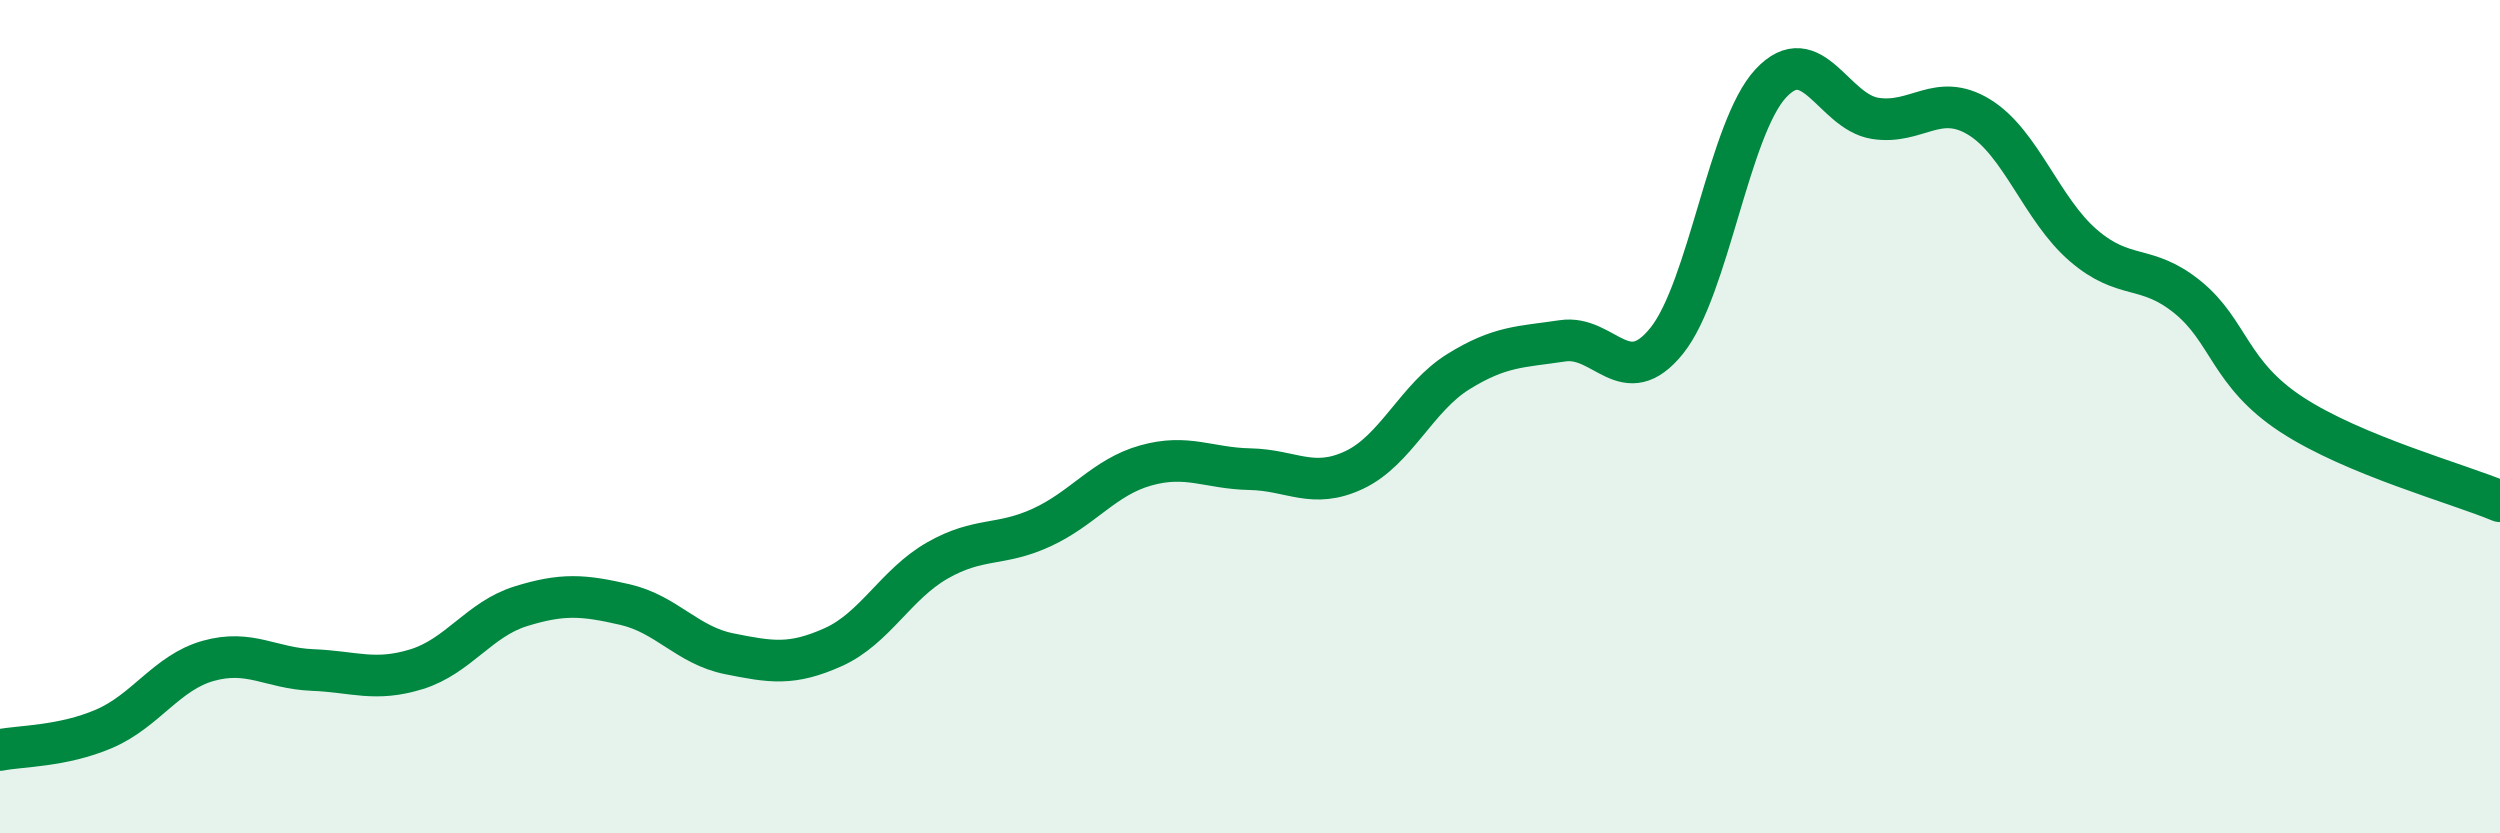
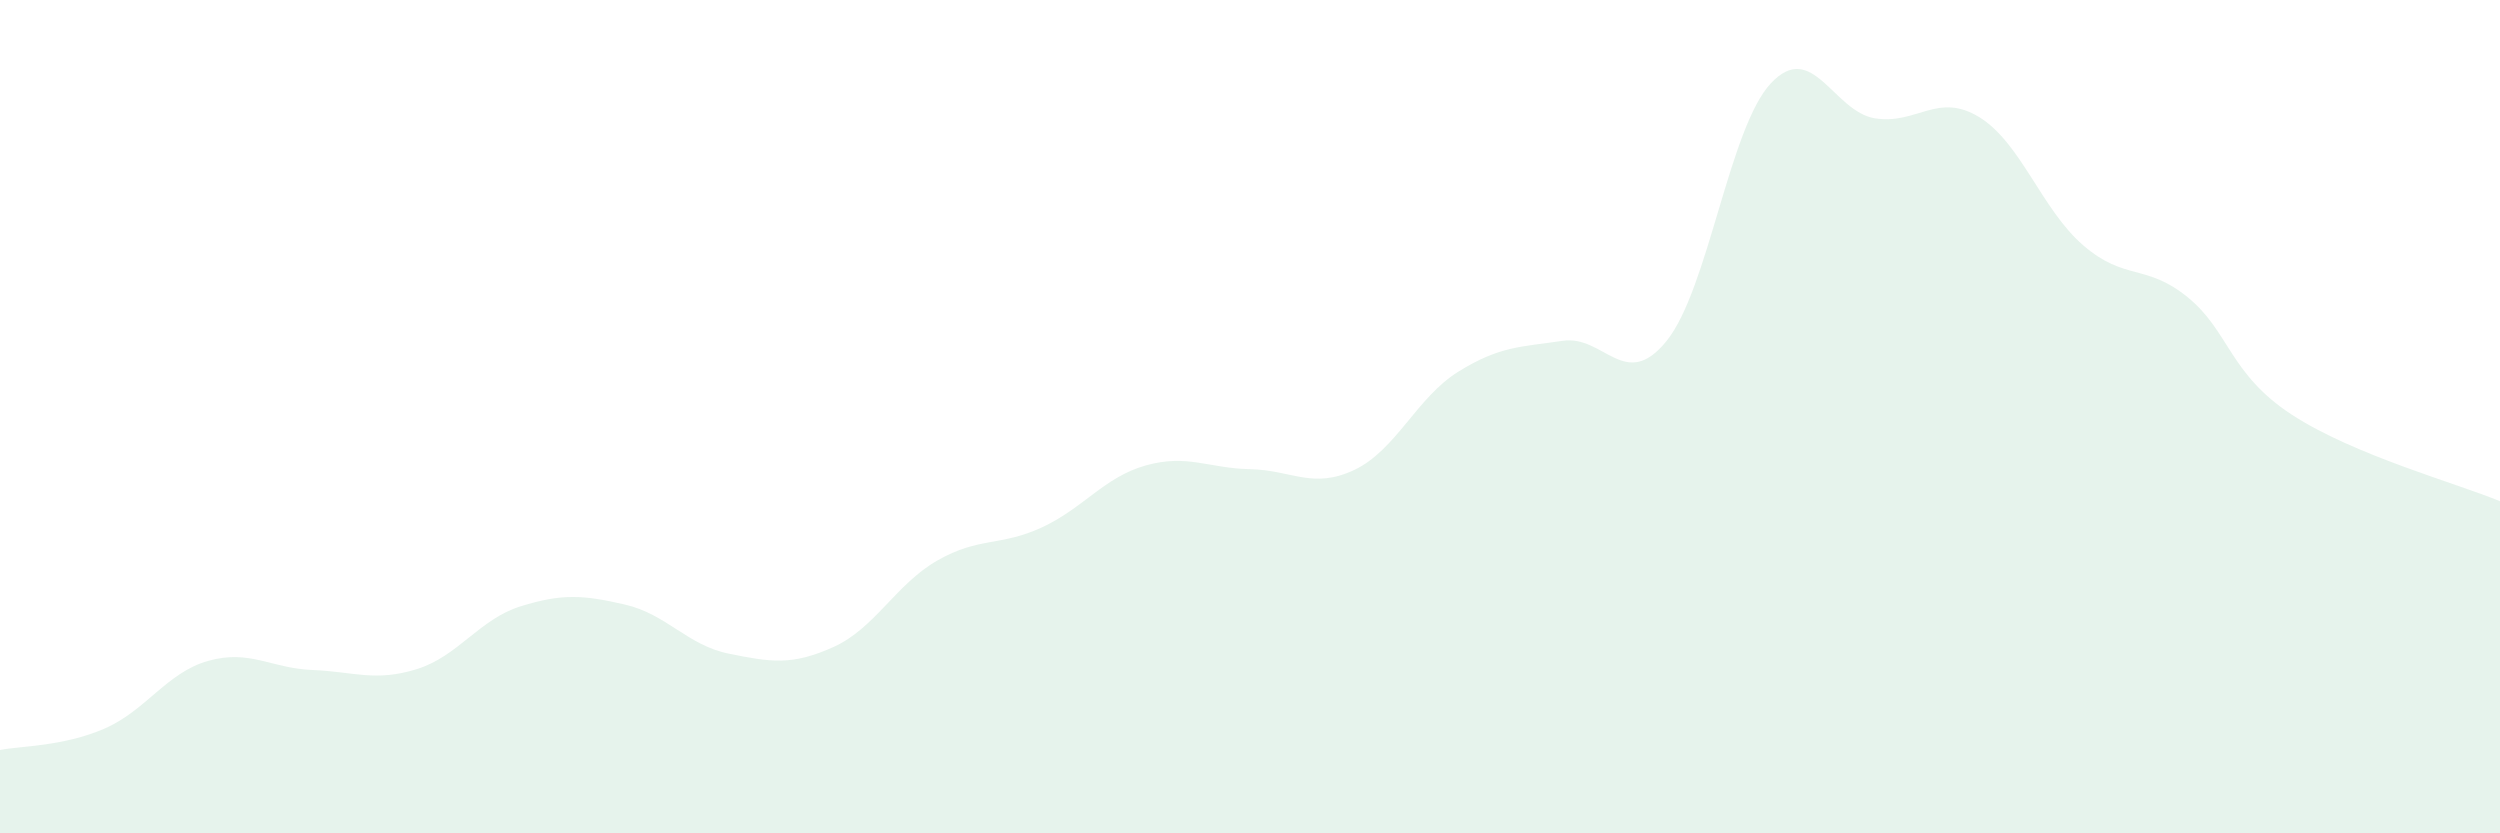
<svg xmlns="http://www.w3.org/2000/svg" width="60" height="20" viewBox="0 0 60 20">
  <path d="M 0,18 C 0.5,17.9 1.5,17.92 2.5,17.49 C 3.5,17.06 4,16.14 5,15.86 C 6,15.58 6.5,16.04 7.5,16.08 C 8.5,16.12 9,16.37 10,16.06 C 11,15.75 11.5,14.86 12.5,14.55 C 13.5,14.24 14,14.28 15,14.51 C 16,14.74 16.5,15.49 17.5,15.69 C 18.5,15.89 19,15.98 20,15.53 C 21,15.08 21.5,14.02 22.5,13.45 C 23.5,12.88 24,13.12 25,12.66 C 26,12.2 26.5,11.45 27.5,11.17 C 28.5,10.89 29,11.24 30,11.26 C 31,11.28 31.5,11.75 32.5,11.28 C 33.5,10.81 34,9.54 35,8.92 C 36,8.3 36.5,8.33 37.5,8.18 C 38.5,8.03 39,9.42 40,8.18 C 41,6.94 41.5,3.07 42.5,2 C 43.5,0.93 44,2.68 45,2.84 C 46,3 46.5,2.2 47.5,2.81 C 48.5,3.42 49,5.03 50,5.89 C 51,6.75 51.5,6.32 52.5,7.13 C 53.5,7.94 53.5,8.97 55,9.95 C 56.5,10.93 59,11.61 60,12.03L60 20L0 20Z" fill="#008740" opacity="0.1" stroke-linecap="round" stroke-linejoin="round" />
-   <path d="M 0,18 C 0.5,17.9 1.5,17.92 2.5,17.49 C 3.5,17.06 4,16.14 5,15.86 C 6,15.58 6.5,16.04 7.5,16.08 C 8.5,16.12 9,16.37 10,16.06 C 11,15.75 11.5,14.86 12.5,14.55 C 13.5,14.24 14,14.28 15,14.51 C 16,14.74 16.5,15.49 17.5,15.69 C 18.5,15.89 19,15.98 20,15.53 C 21,15.08 21.5,14.02 22.5,13.45 C 23.5,12.88 24,13.12 25,12.66 C 26,12.2 26.5,11.45 27.5,11.17 C 28.5,10.89 29,11.24 30,11.26 C 31,11.28 31.5,11.75 32.5,11.28 C 33.5,10.81 34,9.54 35,8.92 C 36,8.3 36.5,8.33 37.5,8.18 C 38.5,8.03 39,9.42 40,8.18 C 41,6.94 41.5,3.07 42.5,2 C 43.5,0.93 44,2.68 45,2.84 C 46,3 46.5,2.2 47.5,2.81 C 48.5,3.42 49,5.03 50,5.89 C 51,6.75 51.5,6.32 52.5,7.13 C 53.5,7.94 53.5,8.97 55,9.95 C 56.5,10.93 59,11.61 60,12.03" stroke="#008740" stroke-width="1" fill="none" stroke-linecap="round" stroke-linejoin="round" />
</svg>